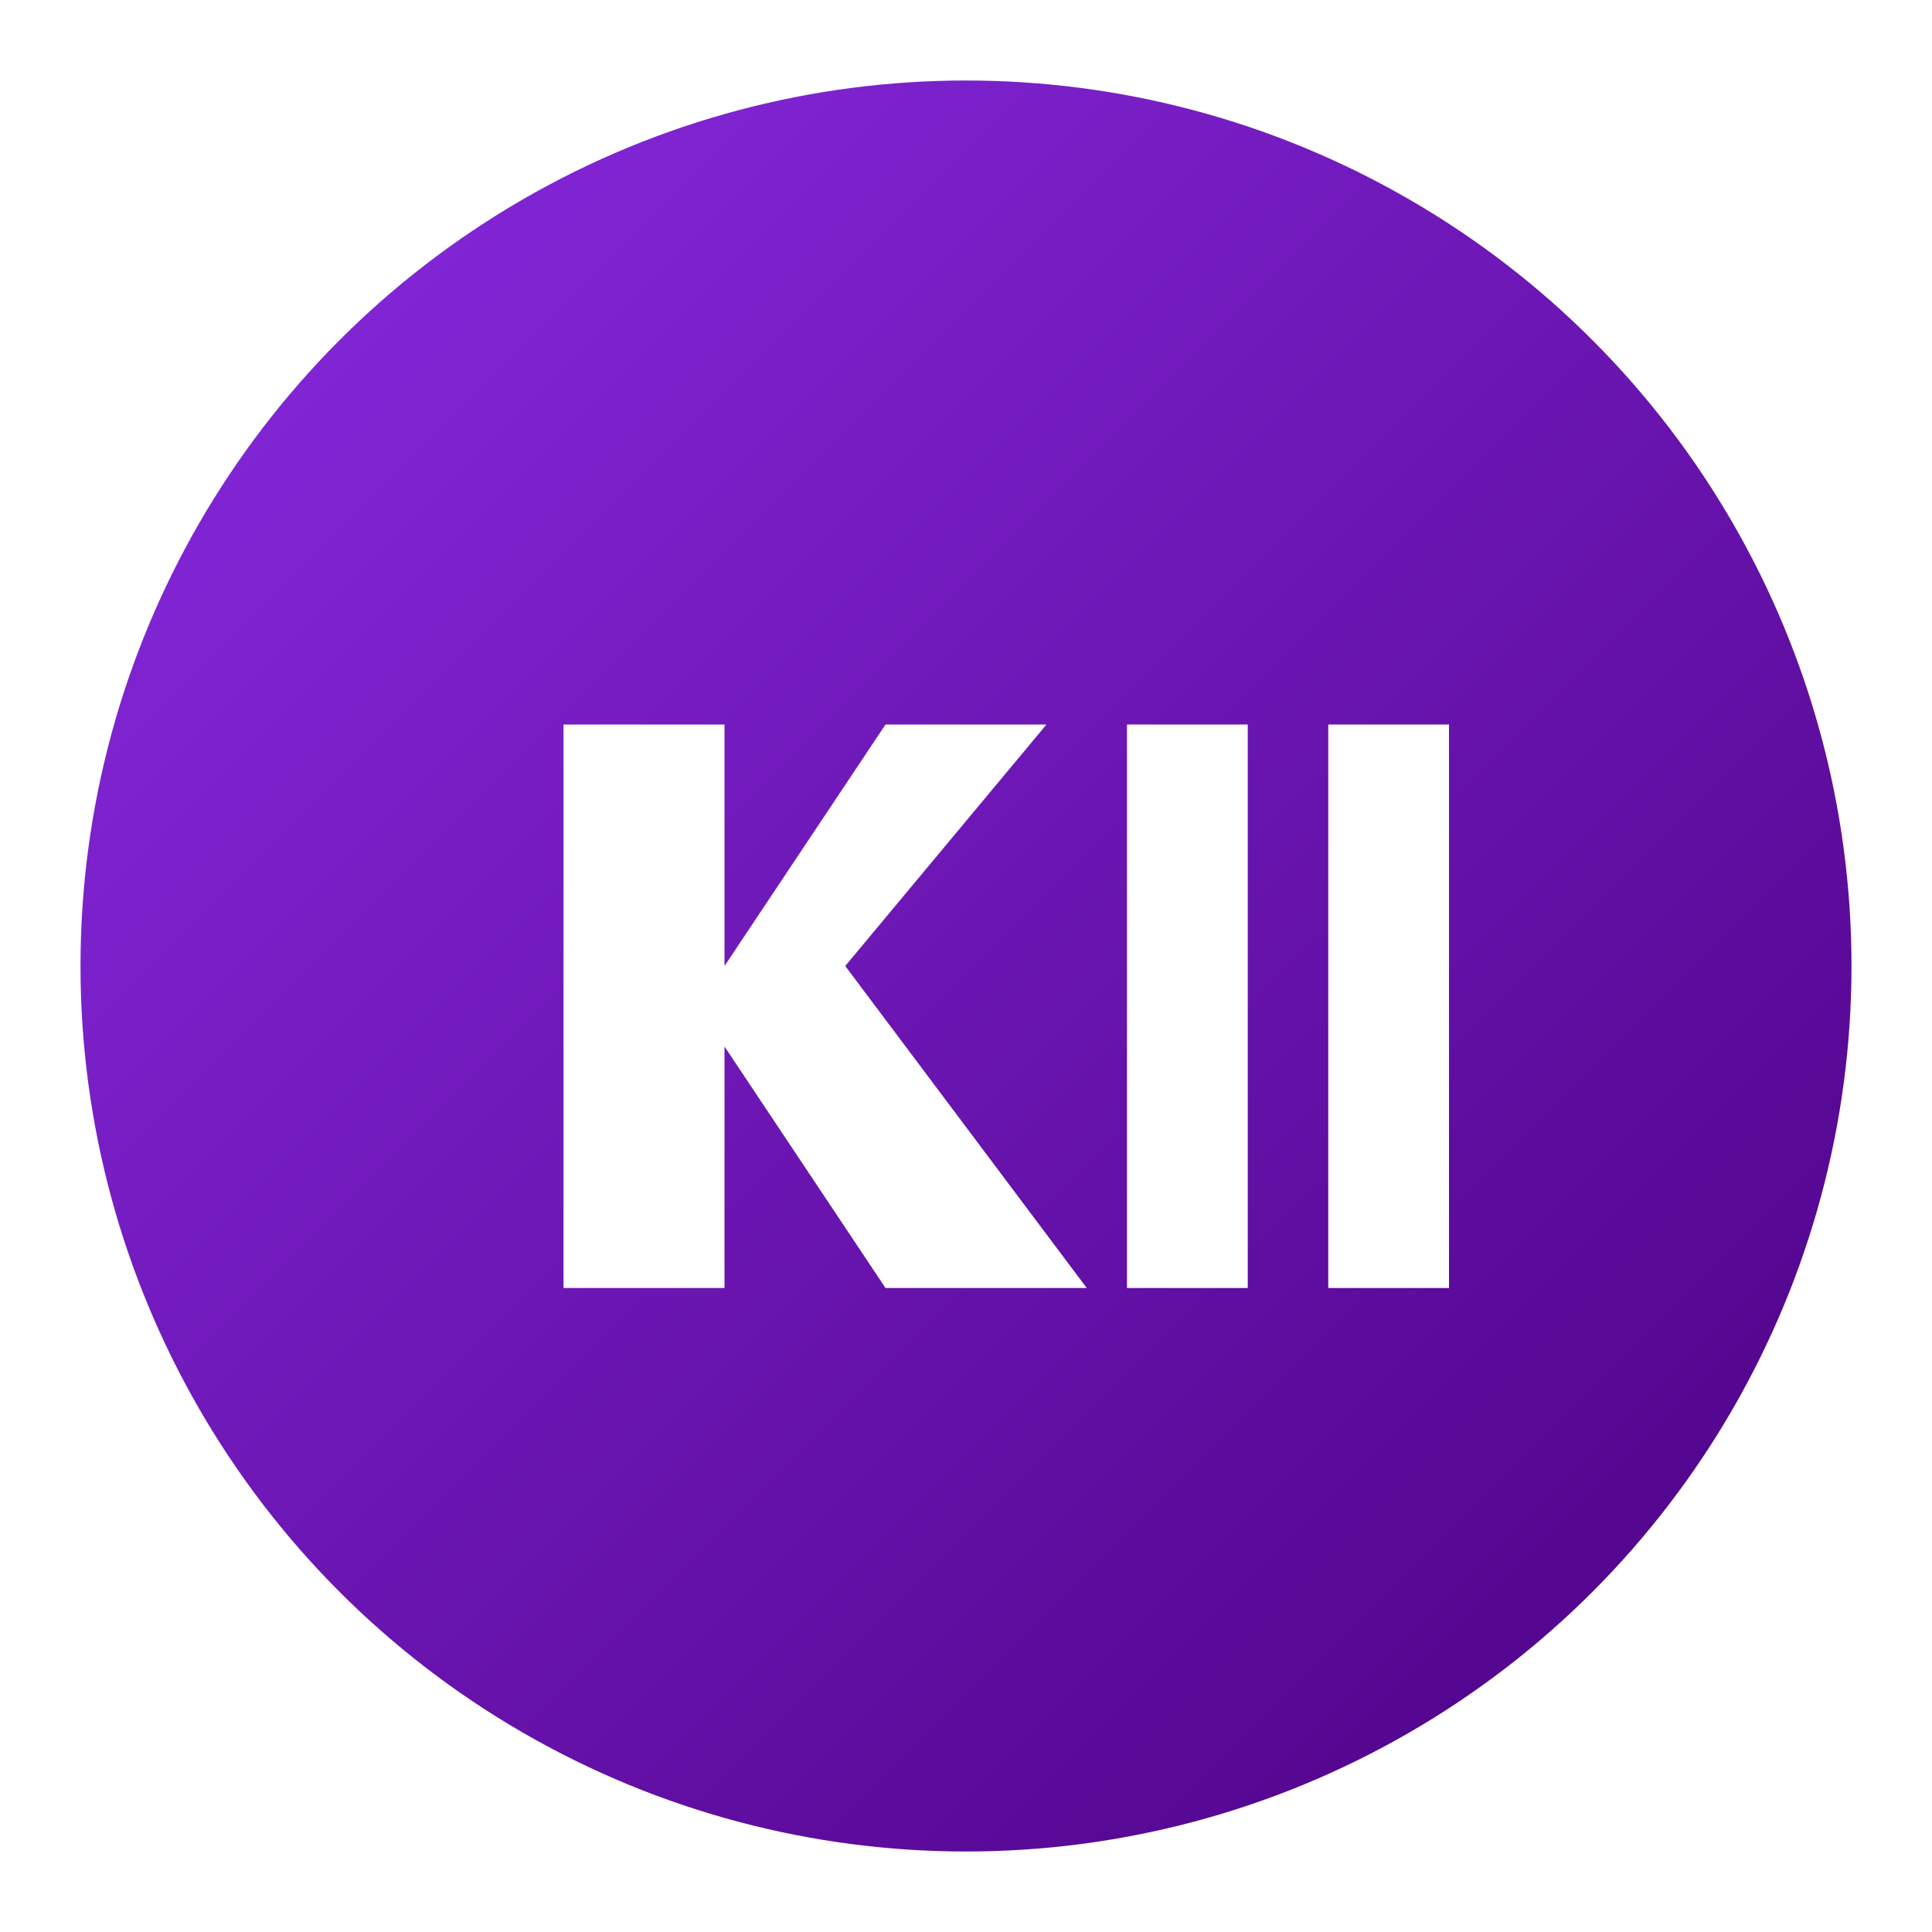
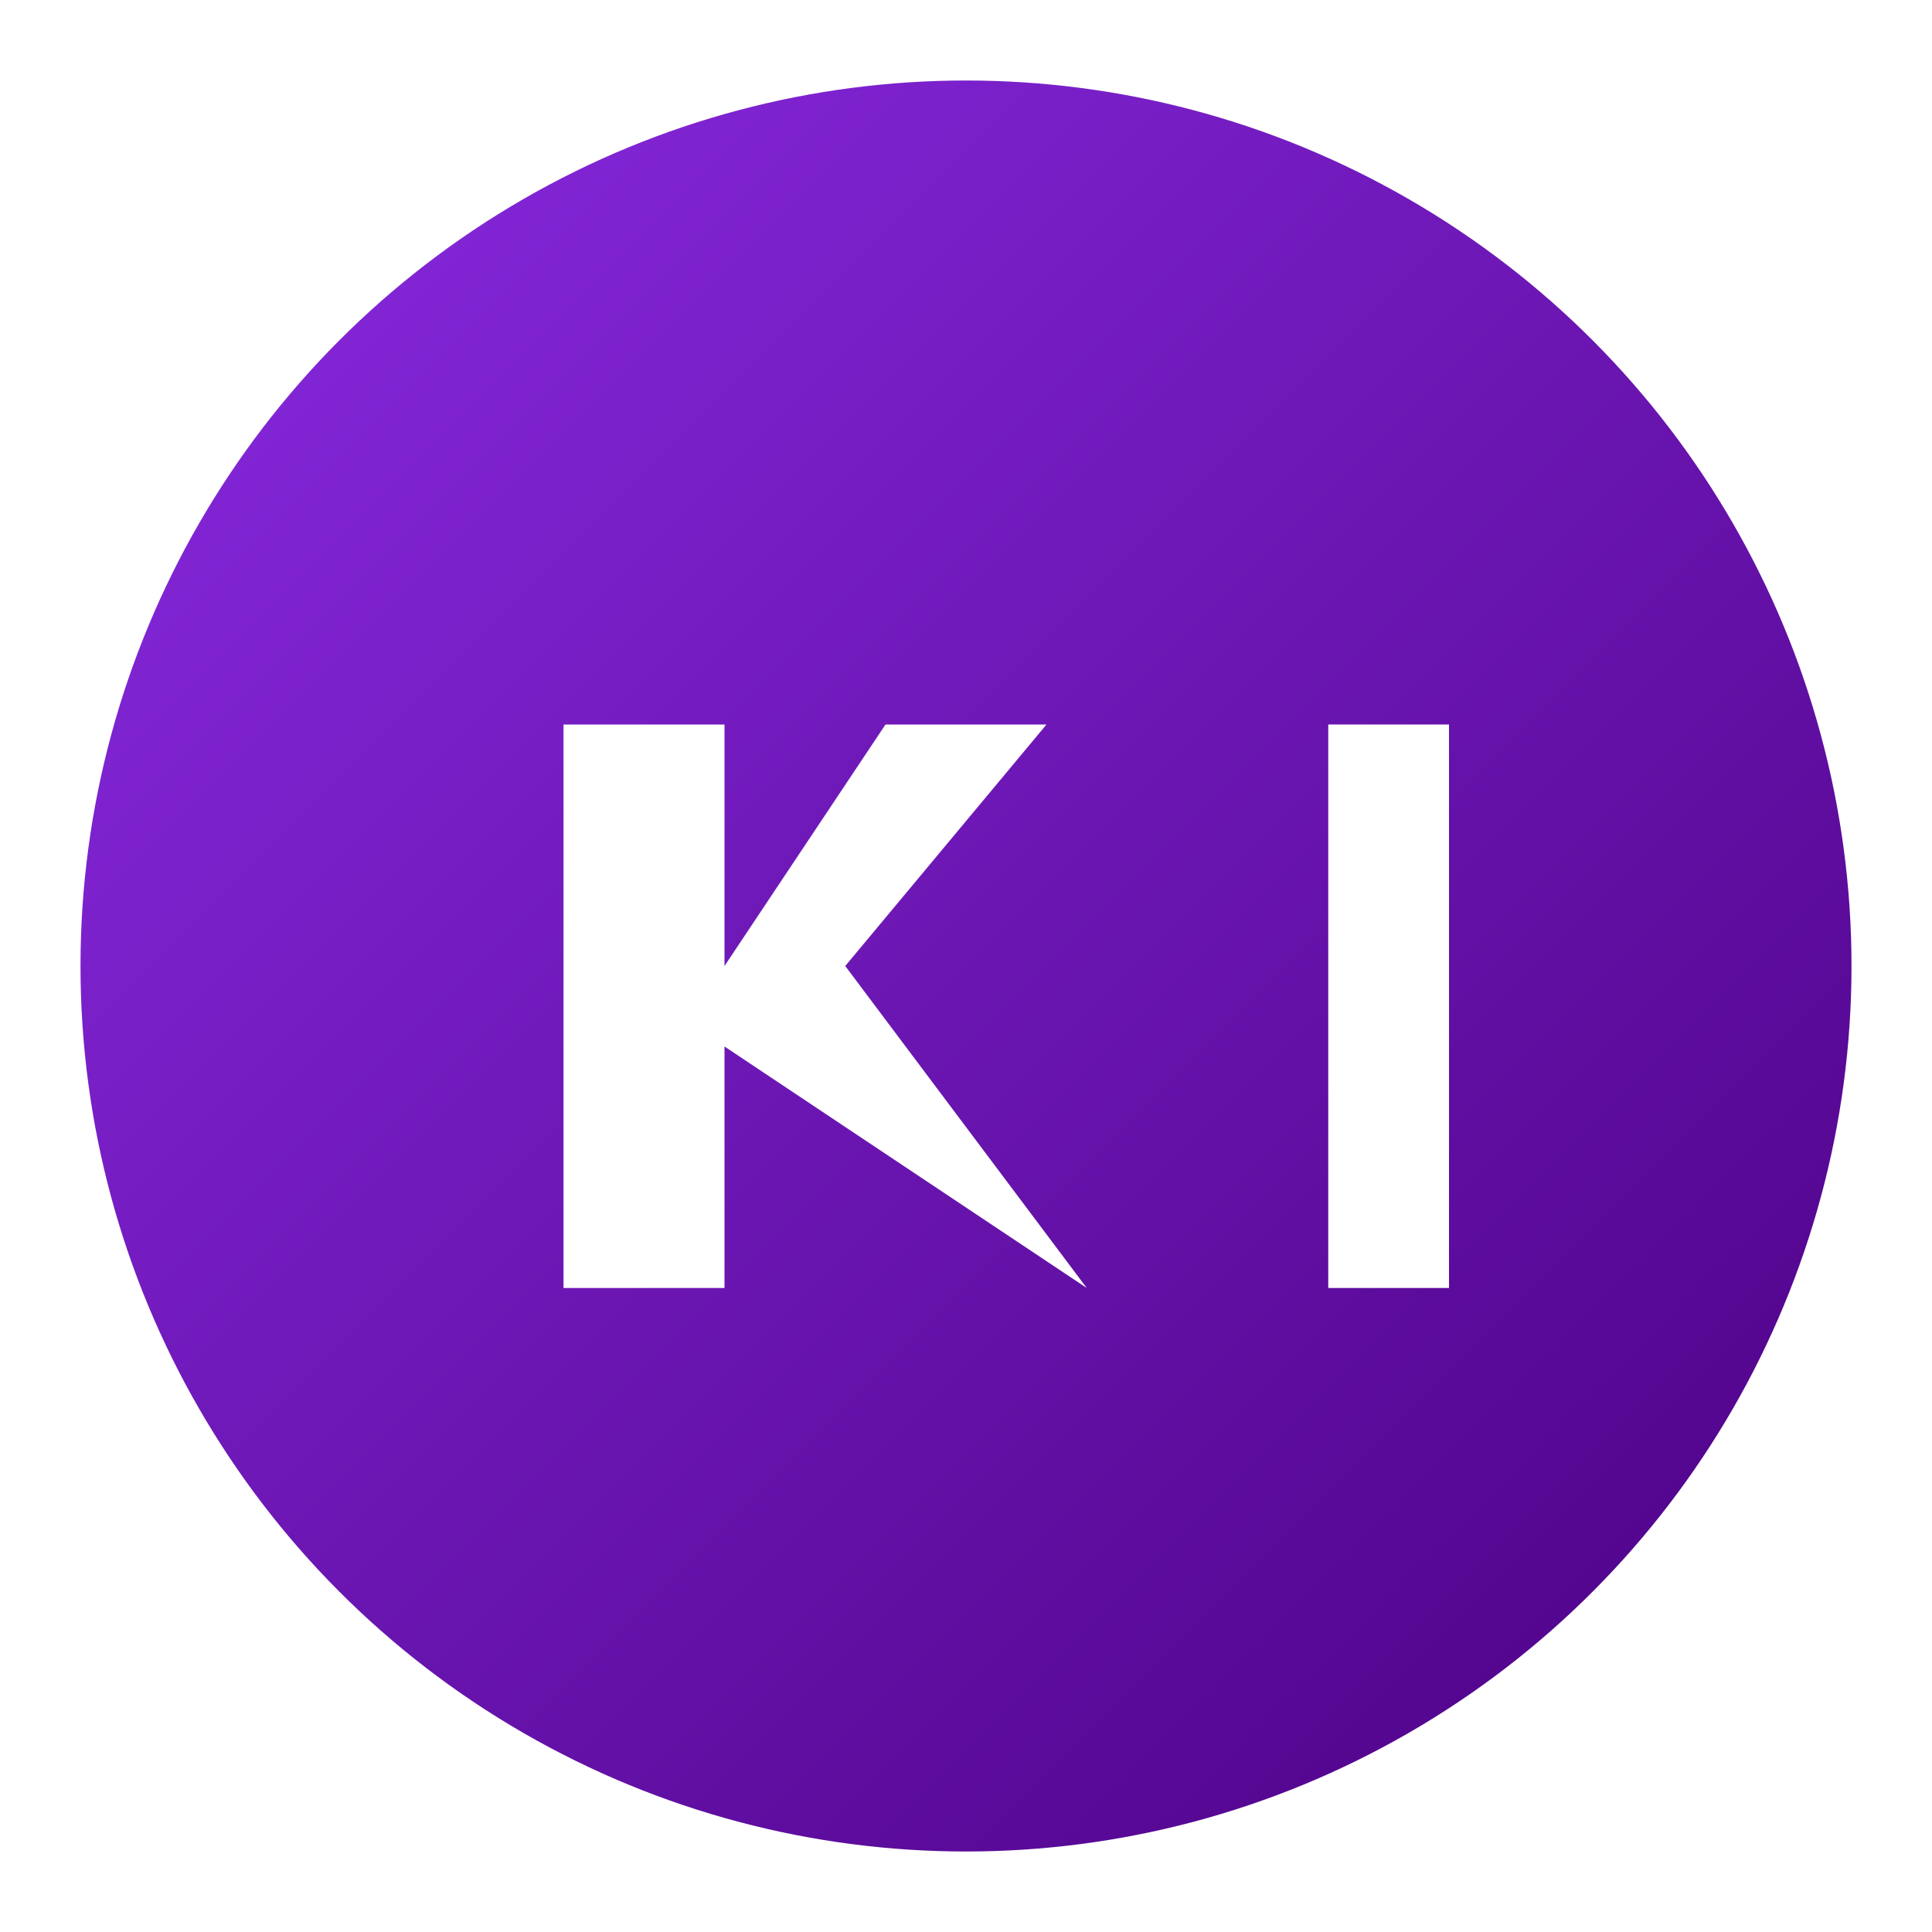
<svg xmlns="http://www.w3.org/2000/svg" width="192" height="192" viewBox="0 0 48 48">
  <defs>
    <linearGradient id="logoGradient" x1="0%" y1="0%" x2="100%" y2="100%">
      <stop offset="0%" stop-color="#8a2be2" />
      <stop offset="100%" stop-color="#4b0082" />
    </linearGradient>
    <filter id="glow" x="-20%" y="-20%" width="140%" height="140%">
      <feGaussianBlur stdDeviation="2" result="blur" />
      <feComposite in="SourceGraphic" in2="blur" operator="over" />
    </filter>
  </defs>
  <circle cx="24" cy="24" r="22" fill="url(#logoGradient)" />
-   <path d="M14,18 L14,32 L18,32 L18,26 L22,32 L27,32 L21,24 L26,18 L22,18 L18,24 L18,18 Z" fill="#ffffff" filter="url(#glow)" />
-   <path d="M28,18 L28,32 L31,32 L31,18 Z" fill="#ffffff" filter="url(#glow)" />
+   <path d="M14,18 L14,32 L18,32 L18,26 L27,32 L21,24 L26,18 L22,18 L18,24 L18,18 Z" fill="#ffffff" filter="url(#glow)" />
  <path d="M33,18 L33,32 L36,32 L36,18 Z" fill="#ffffff" filter="url(#glow)" />
</svg>